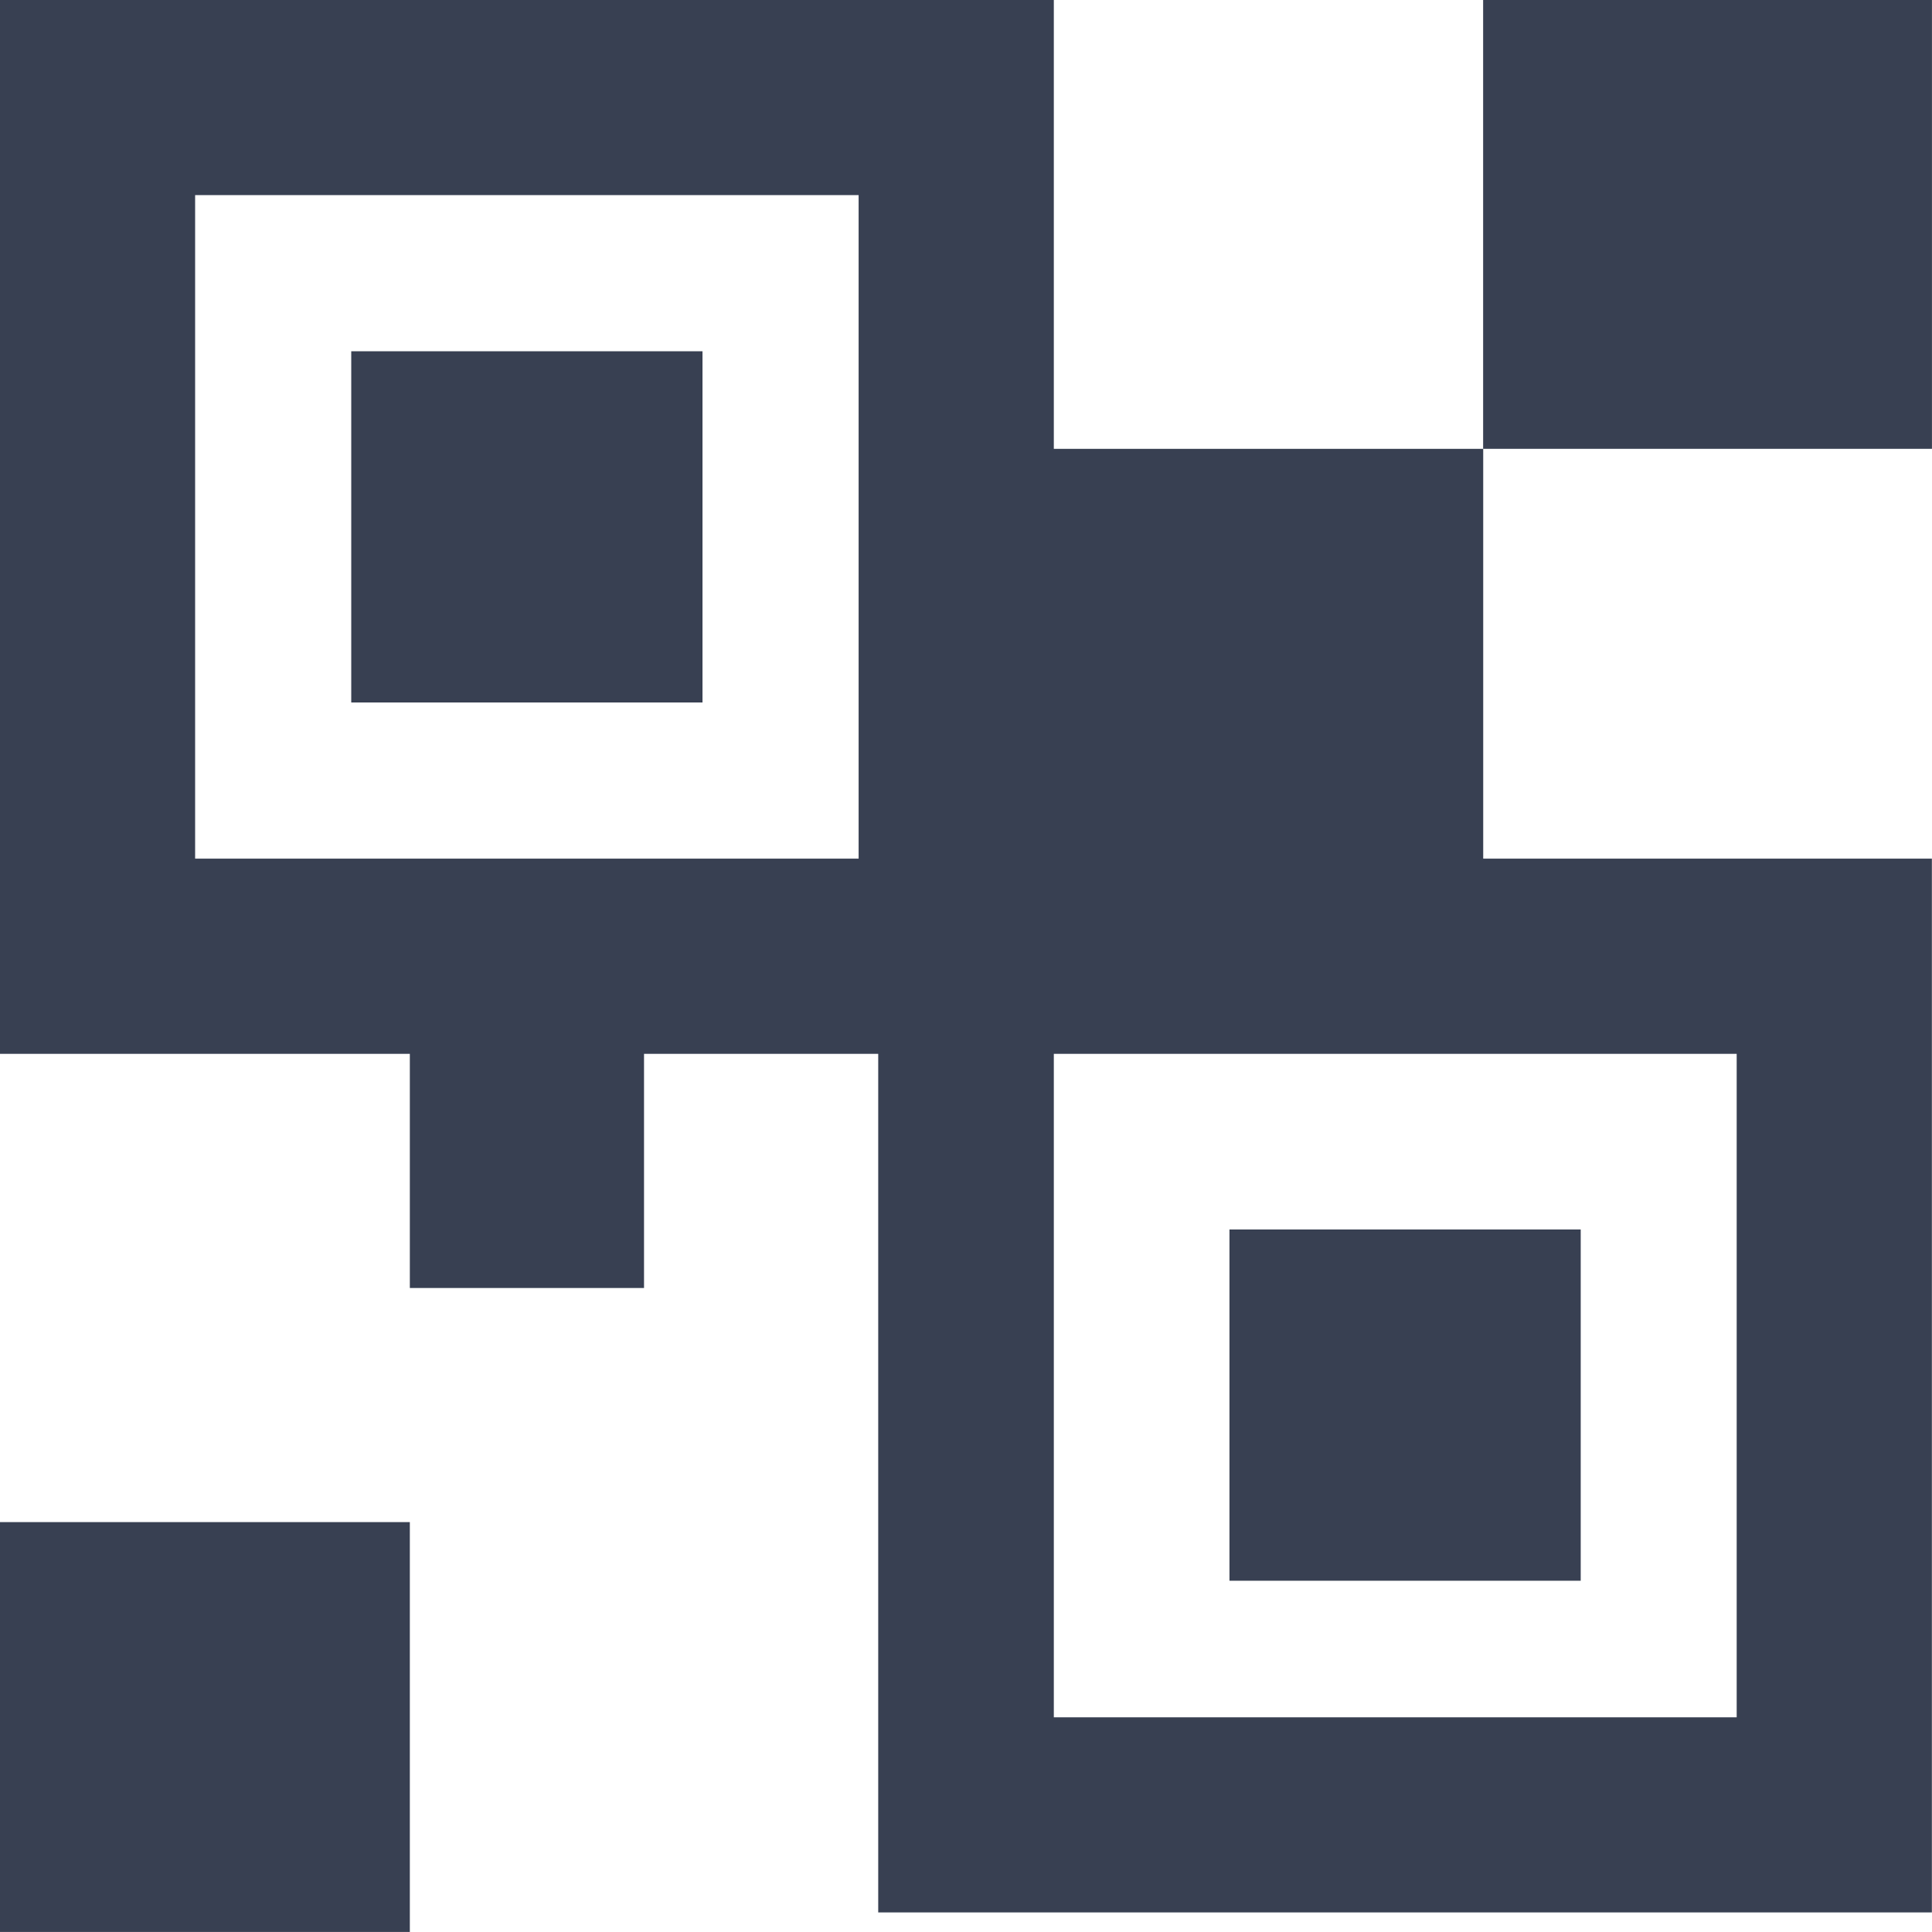
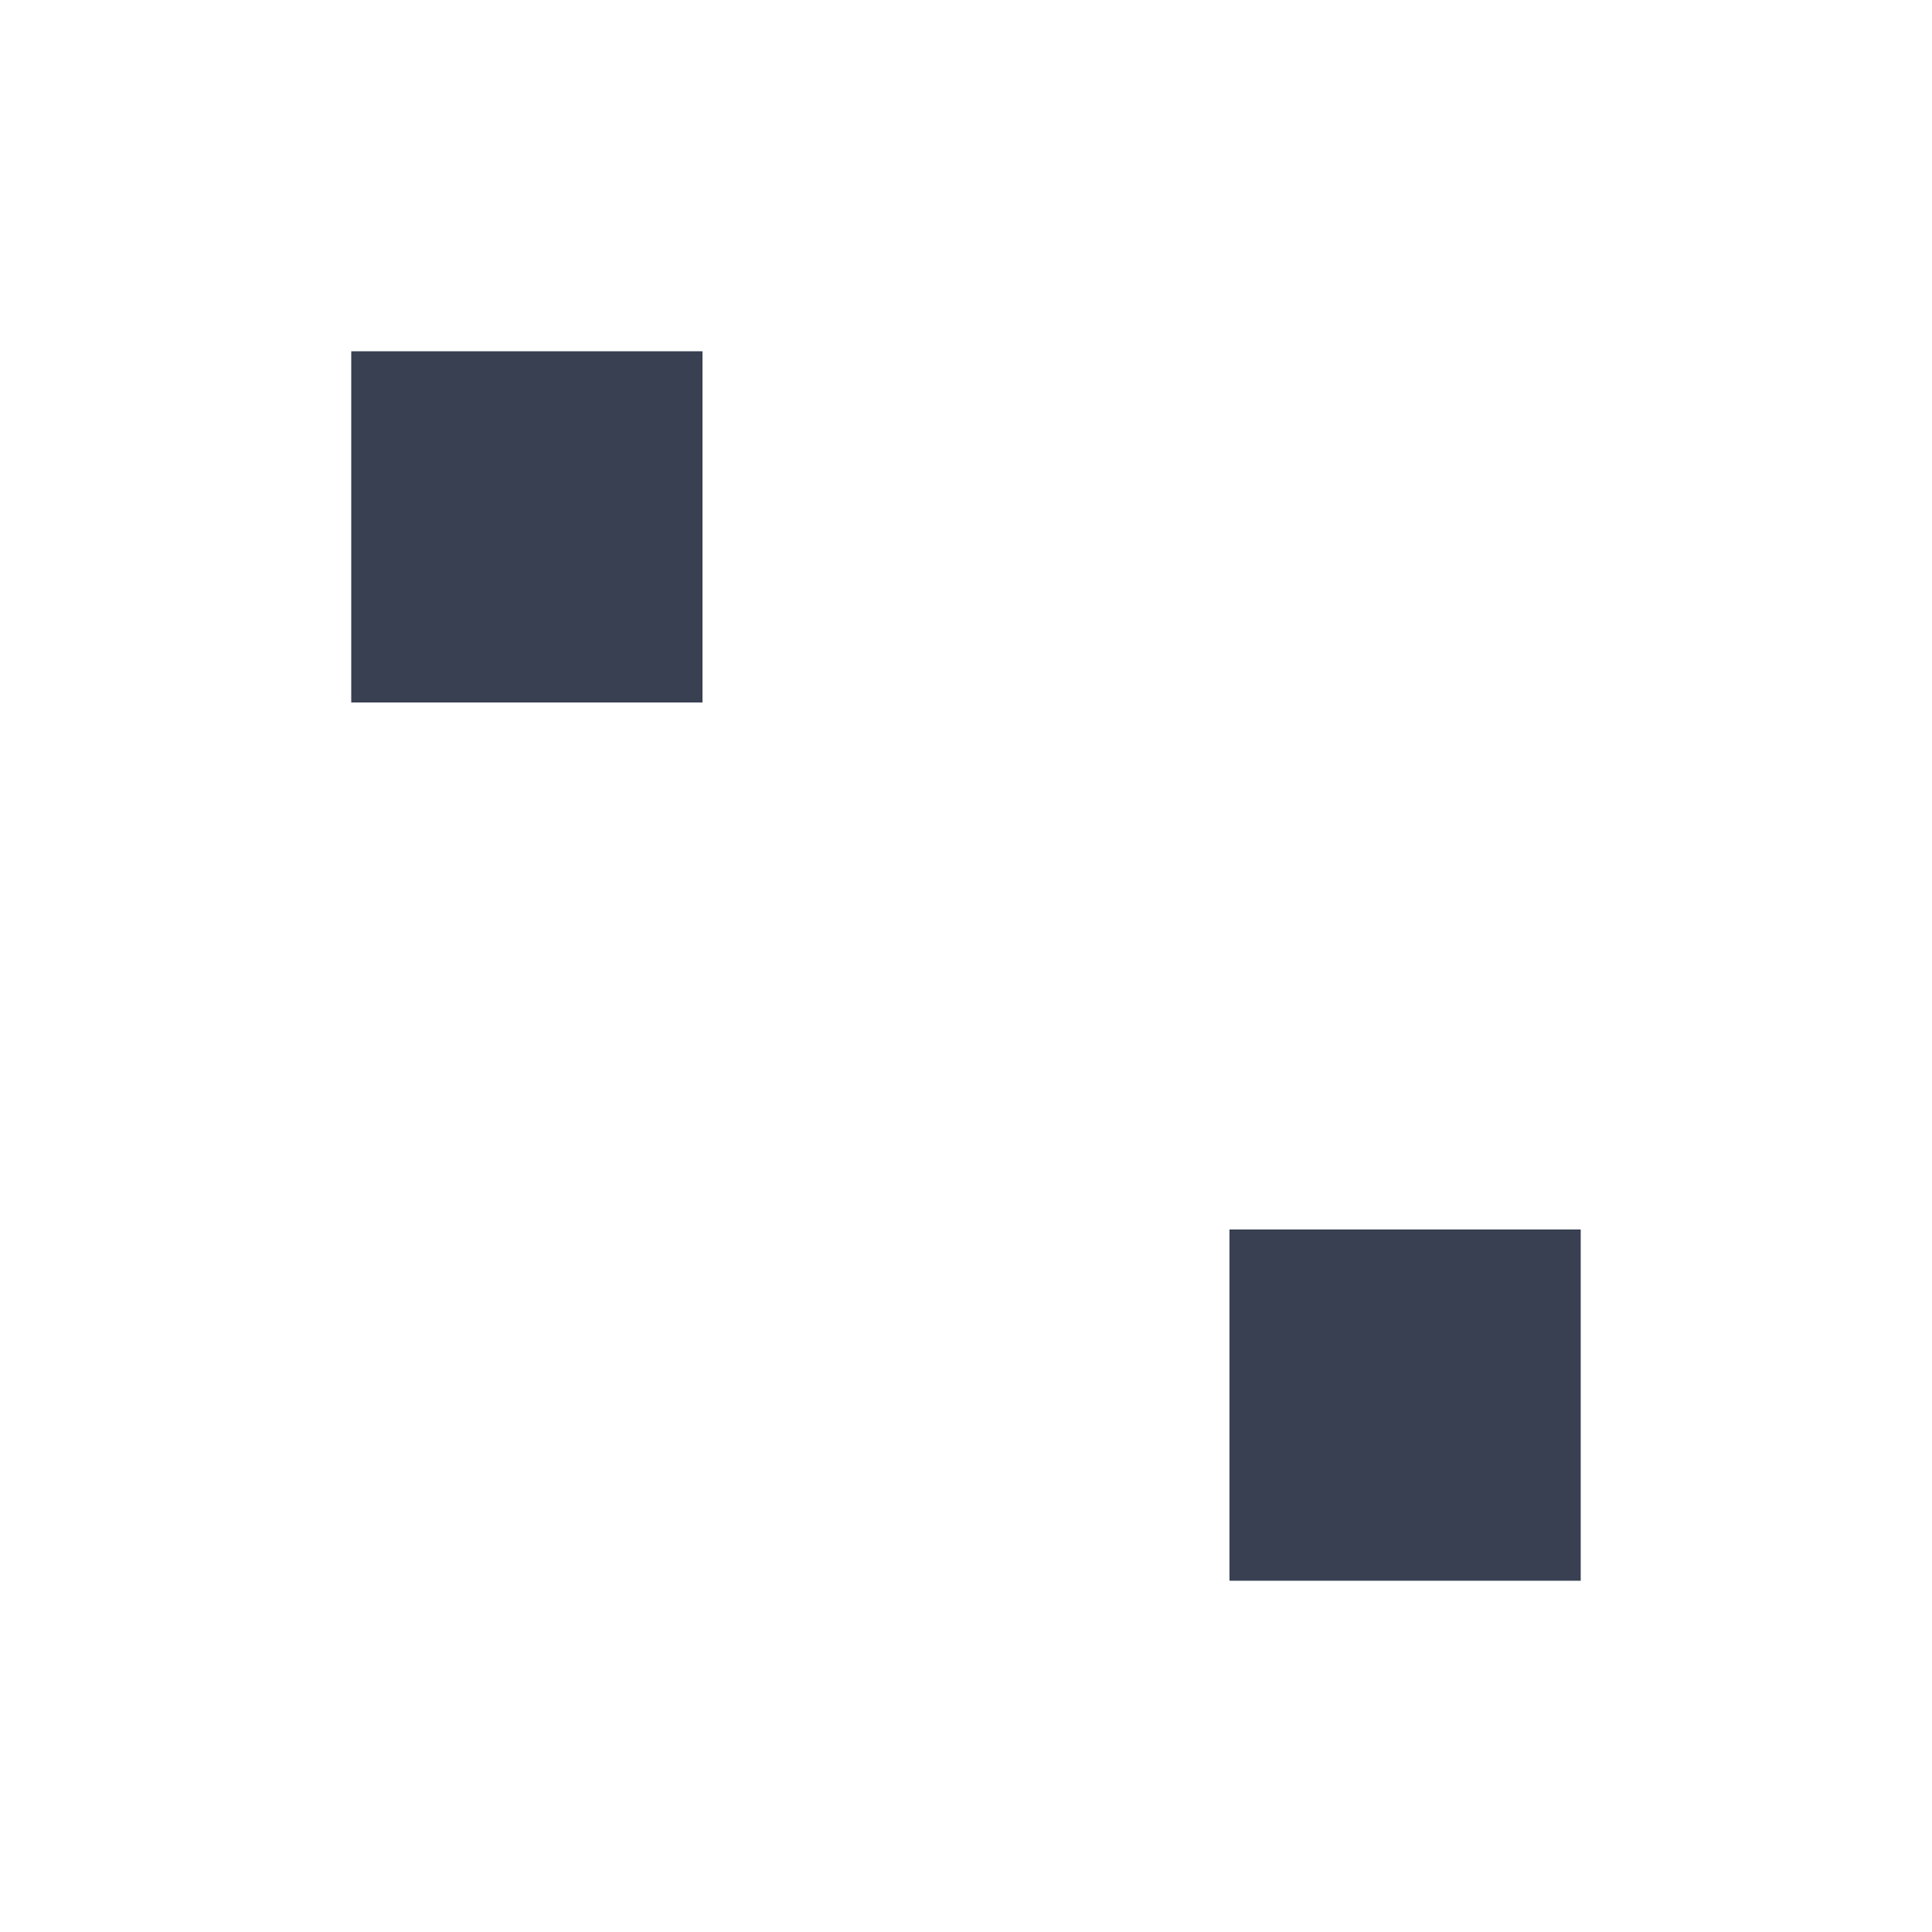
<svg xmlns="http://www.w3.org/2000/svg" width="49.003" height="49.002">
  <path d="M8.909 8.909h8.909v8.909H8.909zm22.275 22.275h8.909v8.909h-8.909v-8.909z" fill="#384052" />
-   <path d="M26.729 11.384V0H0v26.729h10.395v5.94h5.94v-5.94h5.94v21.778H49V21.778H37.62V11.384H26.731zM4.949 21.778V4.949h16.829v16.829H4.949zm39.1 4.951v16.829h-17.32V26.729zM0 38.607h10.395v10.395H0z" fill="#384052" />
-   <path d="M37.618 0h11.384v11.384H37.618z" fill="#384052" />
</svg>